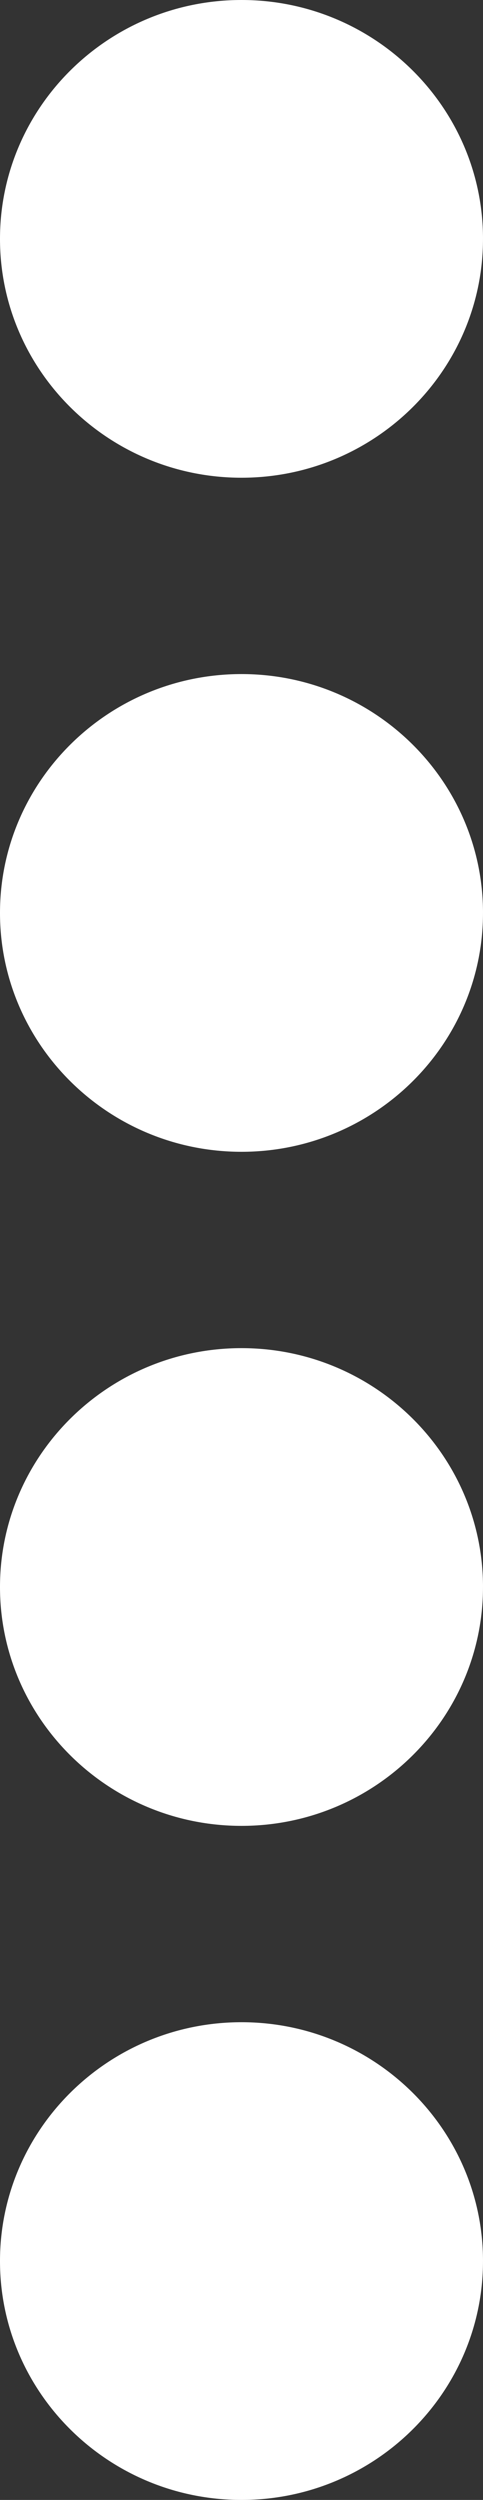
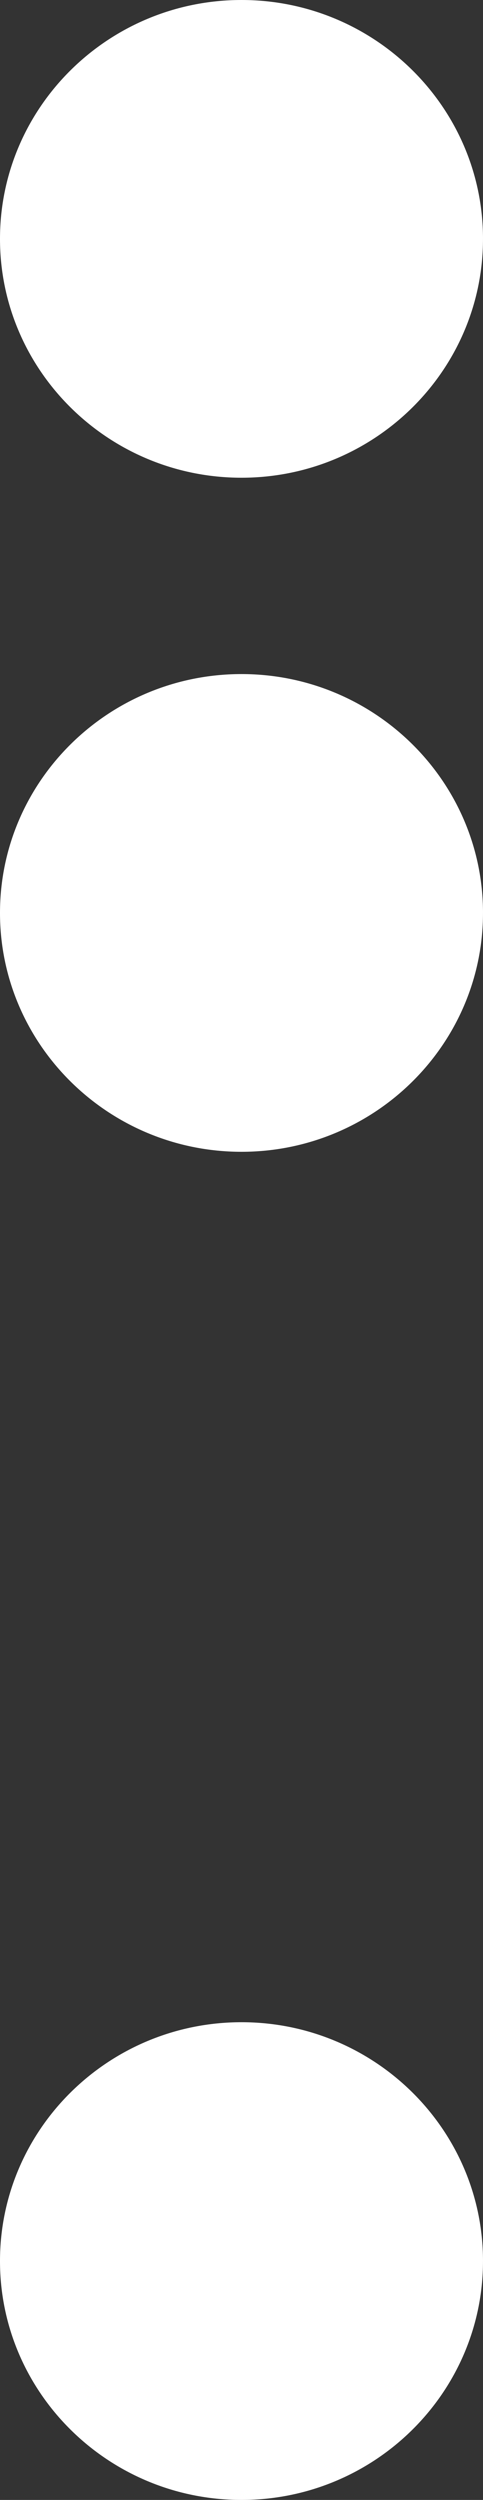
<svg xmlns="http://www.w3.org/2000/svg" id="Layer_1" viewBox="0 0 48.913 252.972">
  <rect x="0" y="0" width="48.913" height="252.972" fill="#333333" stroke="none" />
  <defs>
    <style>.cls-1{fill:#fff;}</style>
  </defs>
  <path class="cls-1" d="M48.913,92.381c0-13.328-10.971-24.171-24.457-24.171S0,79.053,0,92.381s10.971,24.171,24.456,24.171h0c13.485,0,24.456-10.843,24.456-24.171Z" />
  <path class="cls-1" d="M48.913,24.171C48.913,10.843,37.942,0,24.456,0S0,10.843,0,24.171s10.971,24.171,24.456,24.171h0c13.485,0,24.456-10.843,24.456-24.171Z" />
  <path class="cls-1" d="M48.913,228.801c0-13.328-10.971-24.171-24.457-24.171S0,215.473,0,228.801s10.971,24.171,24.456,24.171h0c13.485,0,24.456-10.843,24.456-24.171Z" />
-   <path class="cls-1" d="M48.913,160.591c0-13.328-10.971-24.171-24.457-24.171S0,147.263,0,160.591s10.971,24.171,24.456,24.171h0c13.485,0,24.456-10.843,24.456-24.171Z" />
</svg>